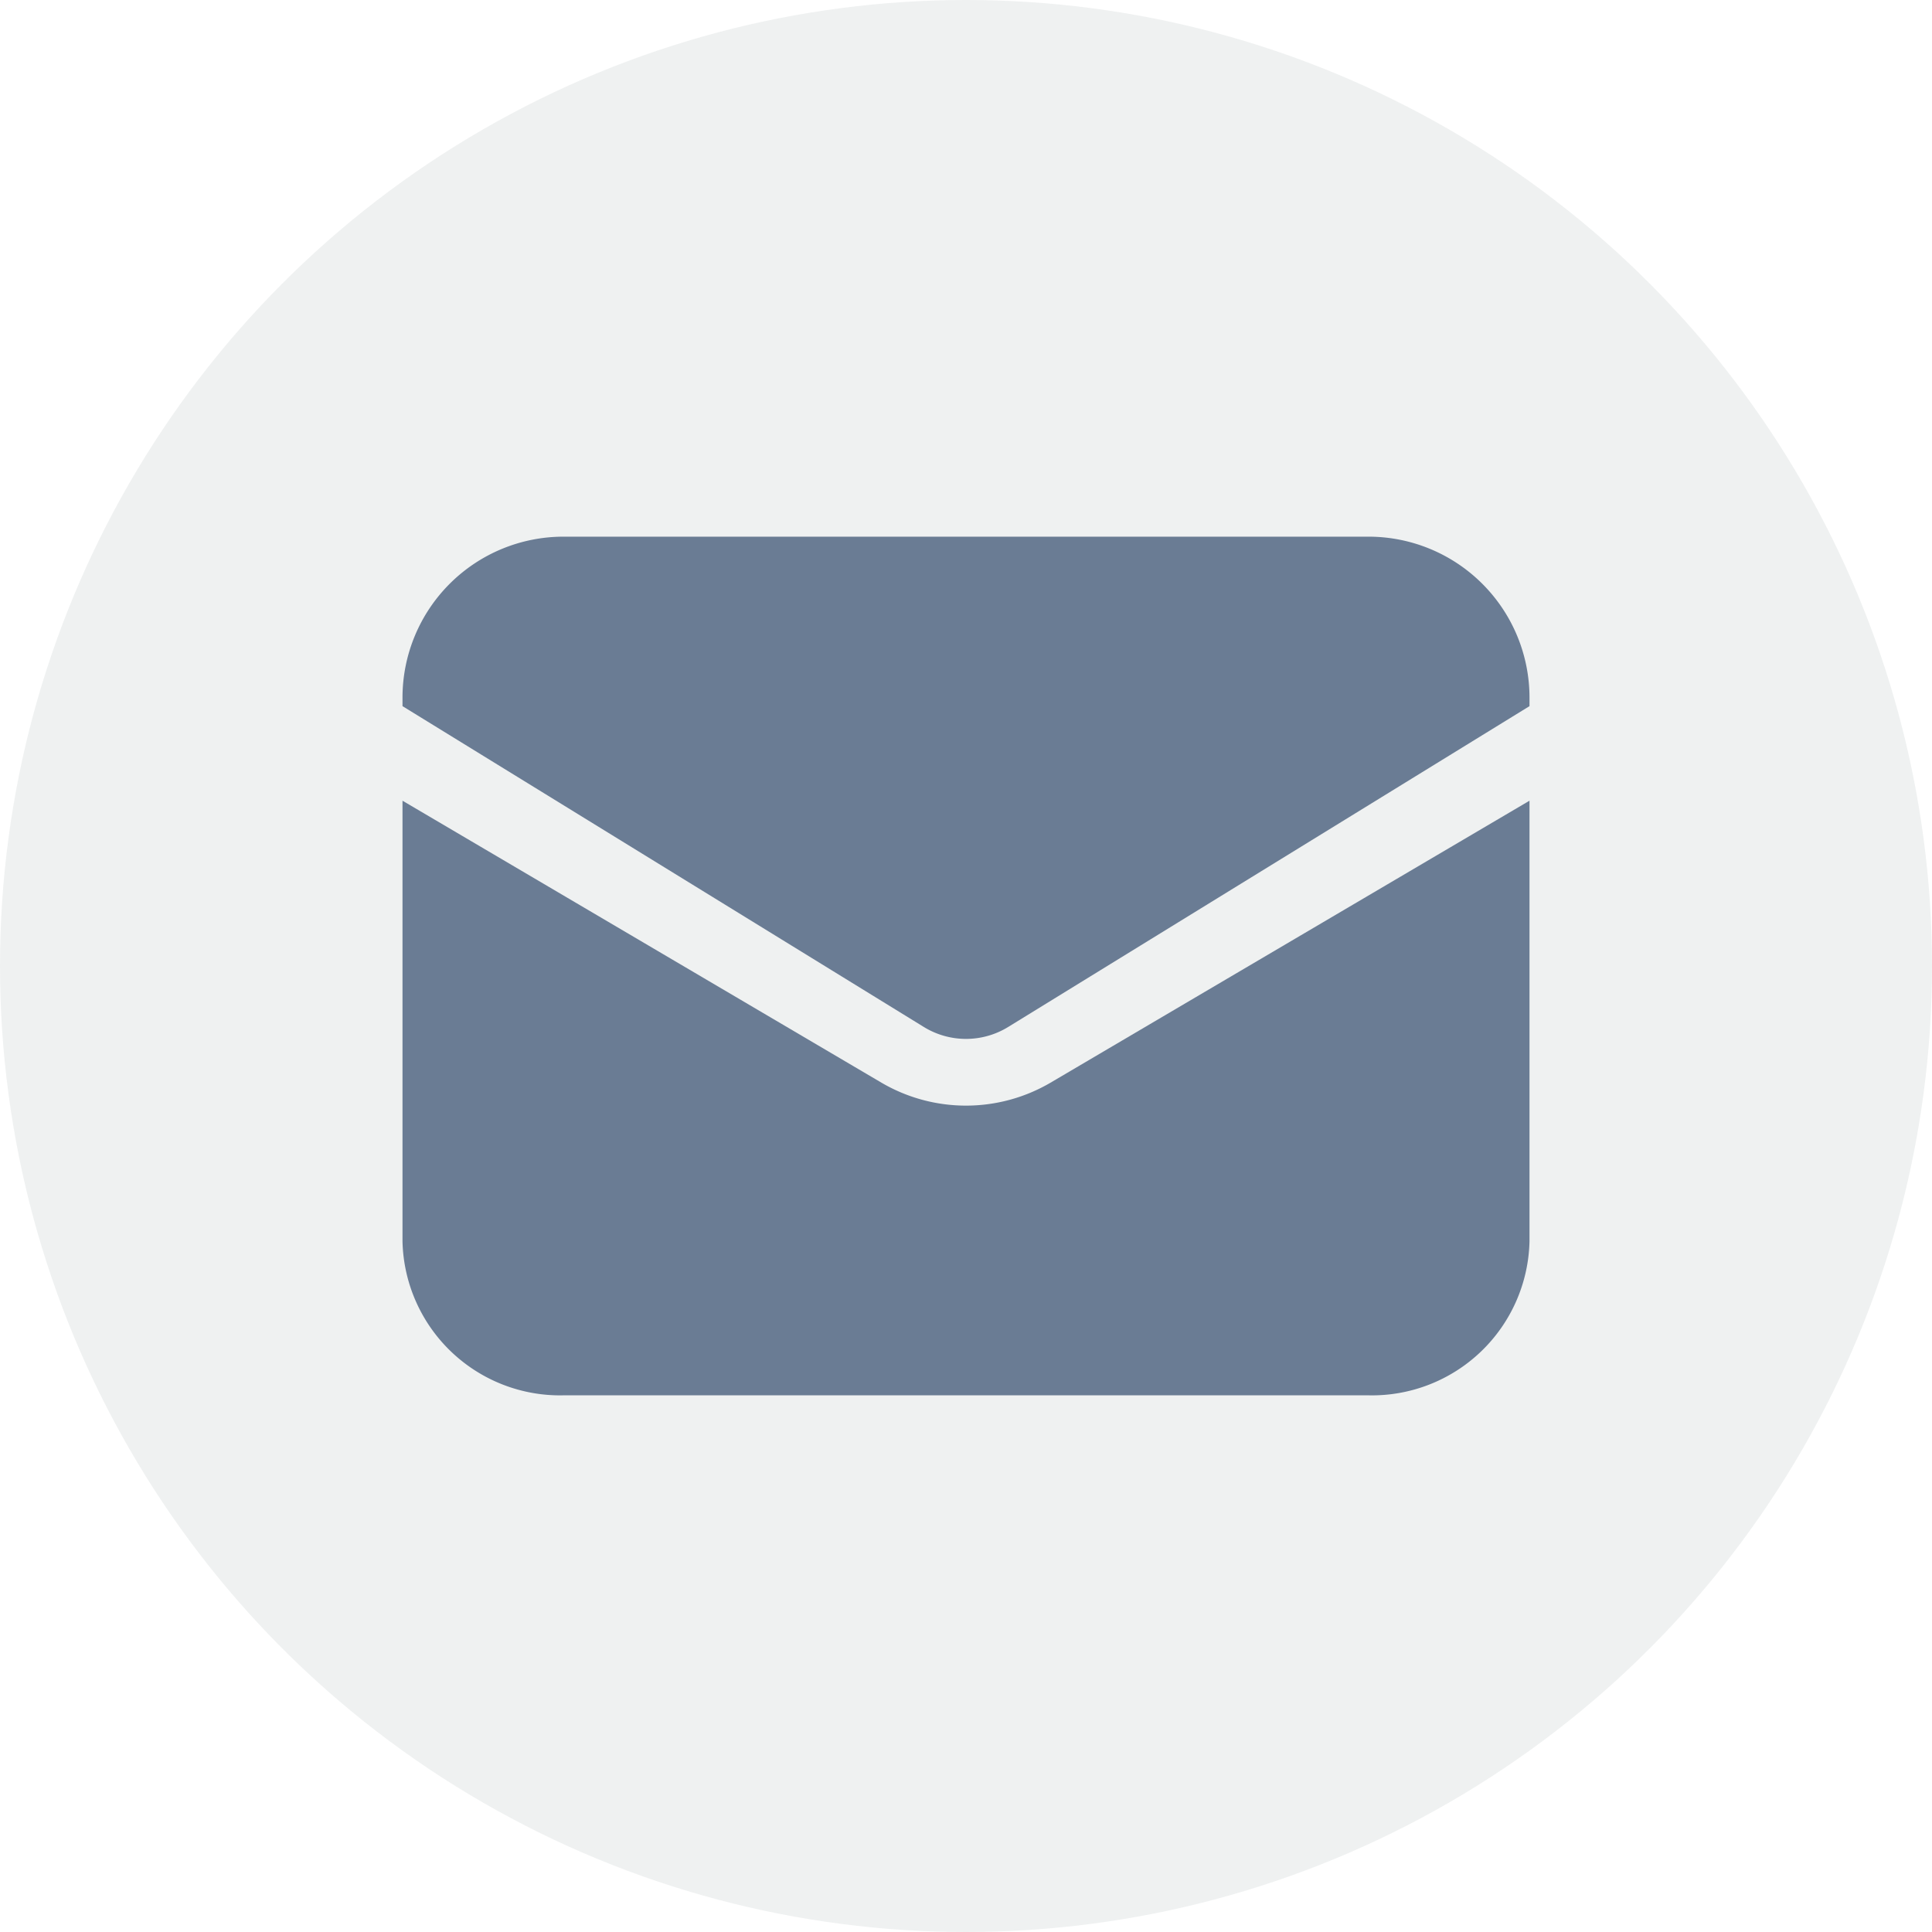
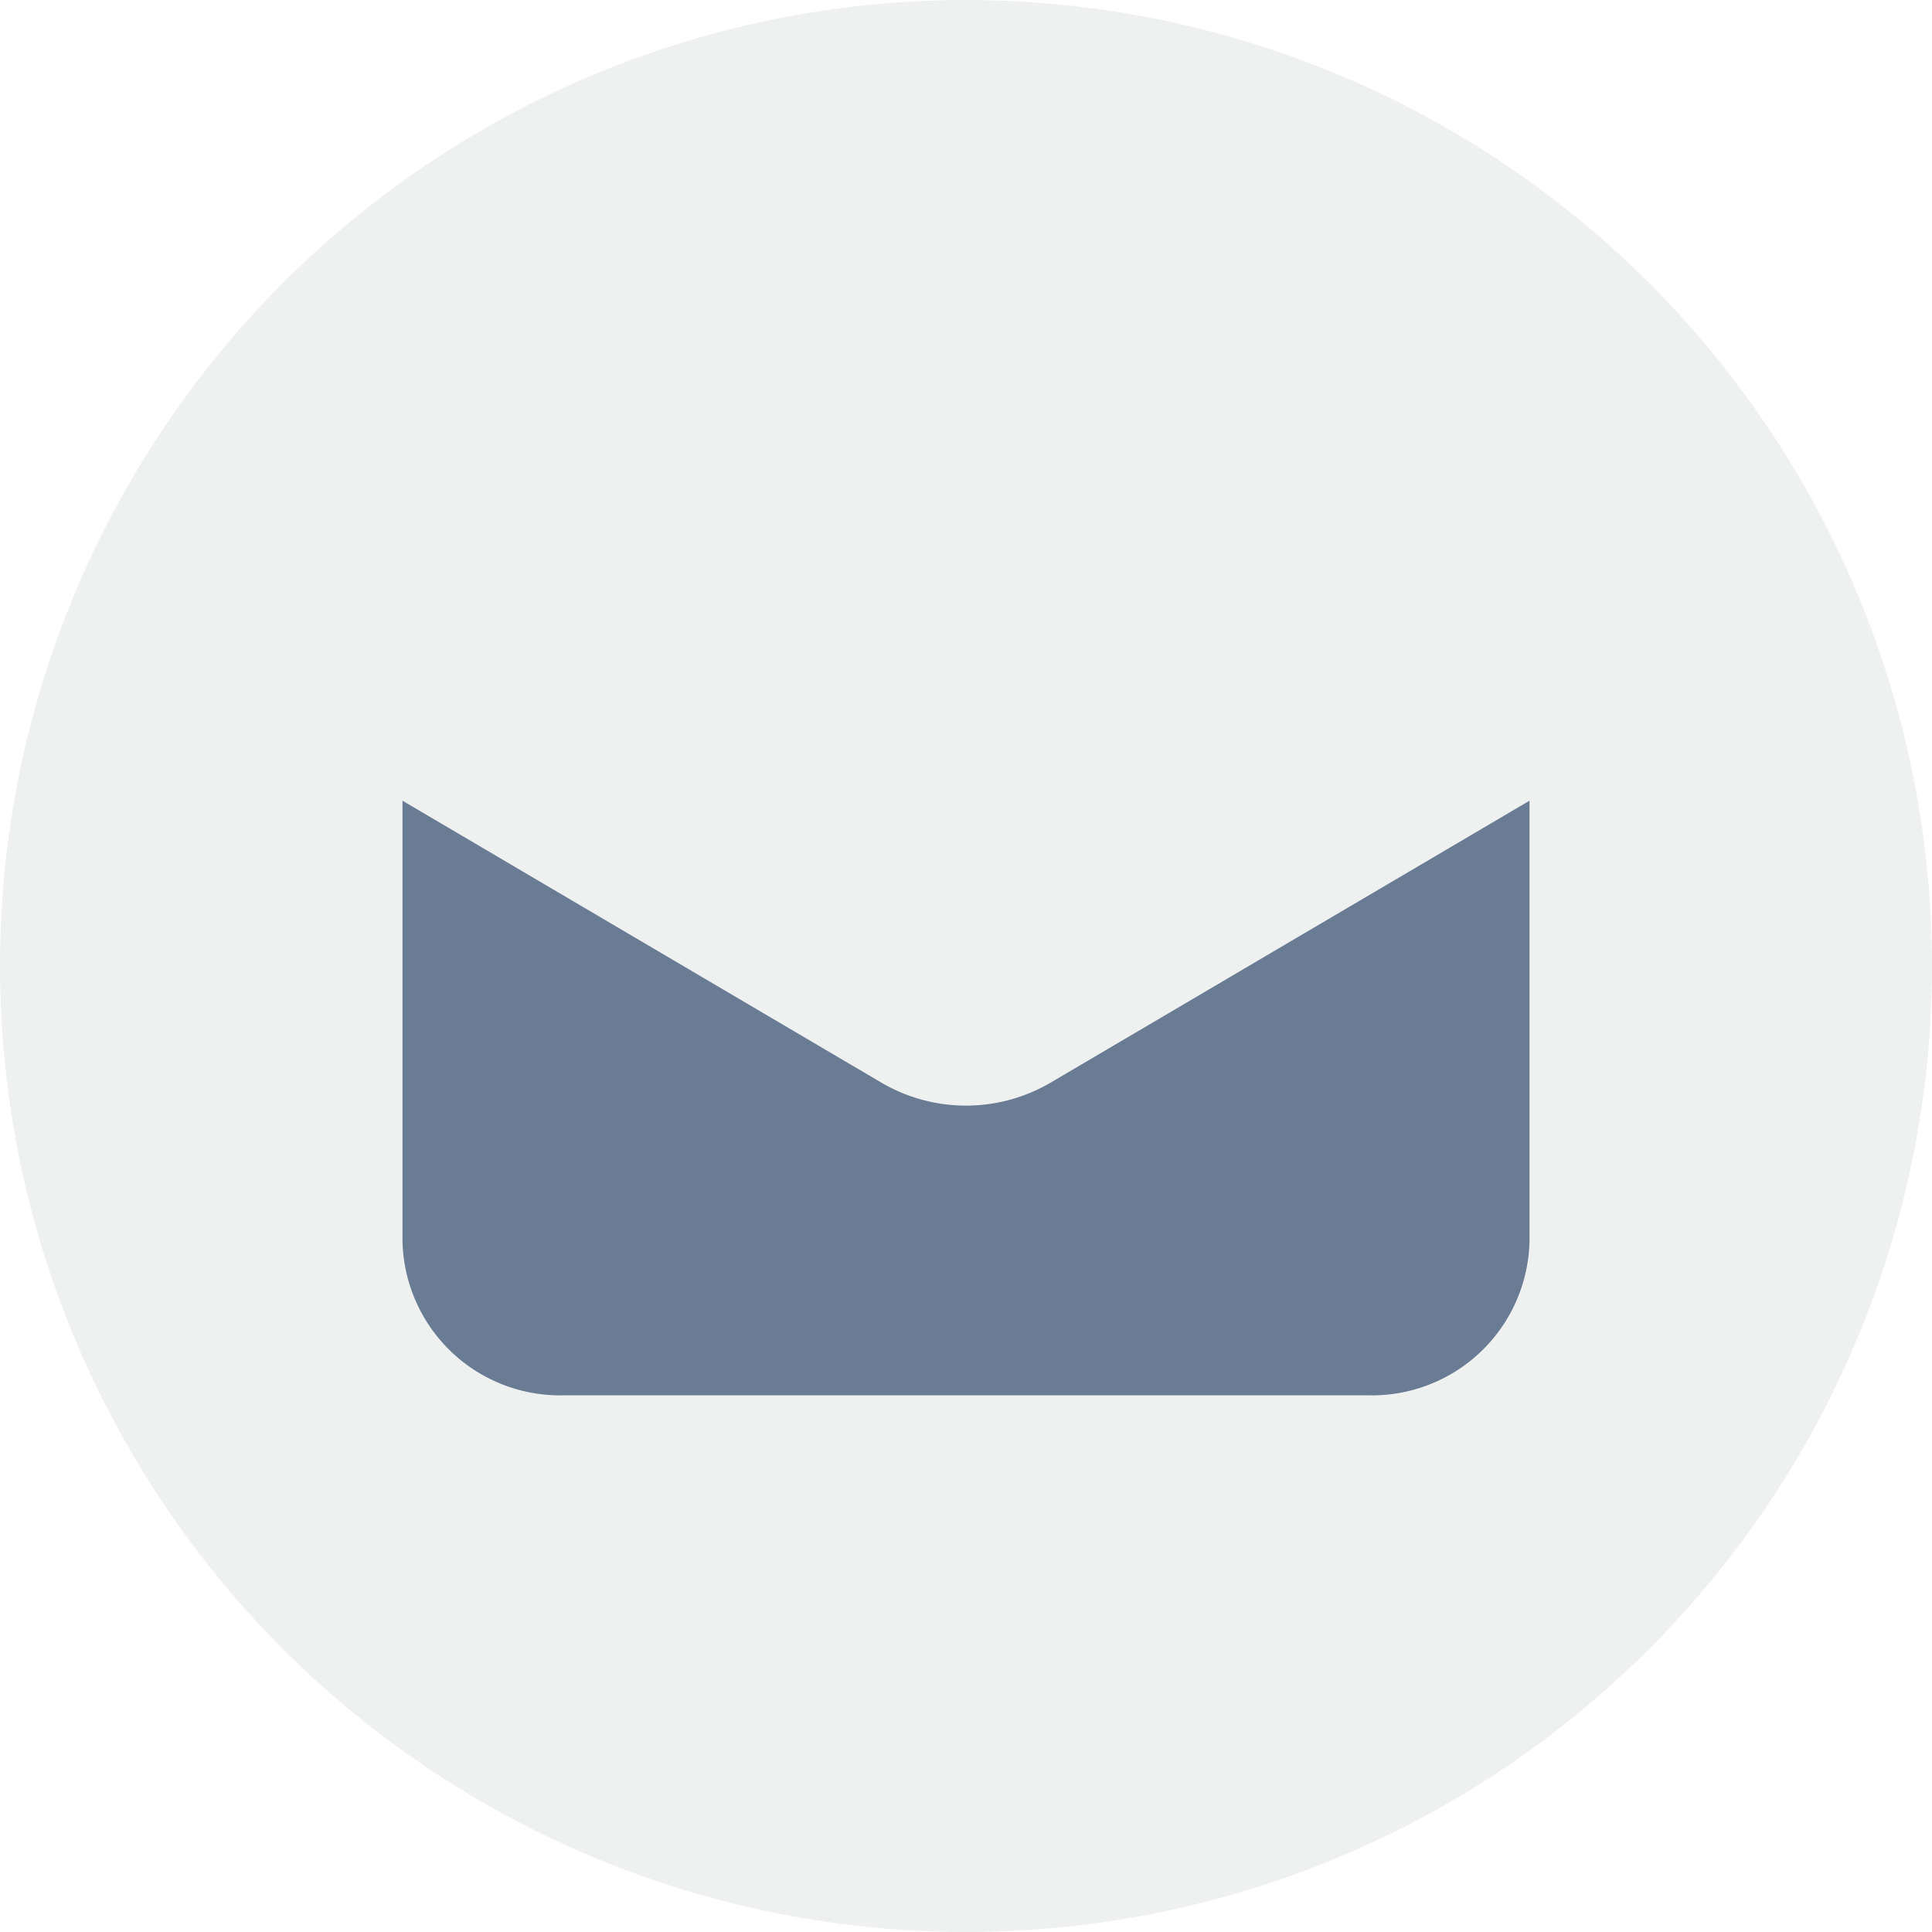
<svg xmlns="http://www.w3.org/2000/svg" width="36" height="36" viewBox="0 0 36 36">
  <g id="Group_107684" data-name="Group 107684" transform="translate(5442 -2638)">
    <circle id="Ellipse_11" data-name="Ellipse 11" cx="18" cy="18" r="18" transform="translate(-5442 2638)" fill="rgba(62,75,87,0.08)" />
    <g id="Group_107679" data-name="Group 107679" transform="translate(-5436 2644.25)">
      <path id="Path_270681" data-name="Path 270681" d="M1.5,8.67v8.21a2.937,2.937,0,0,0,3,2.87h15a2.937,2.937,0,0,0,3-2.87V8.67l-8.928,5.256a3.116,3.116,0,0,1-3.144,0Z" transform="translate(0 0)" fill="#6a7c94" />
-       <path id="Path_270682" data-name="Path 270682" d="M22.5,6.908V6.75a3,3,0,0,0-3-3H4.5a3,3,0,0,0-3,3v.158l9.714,5.978a1.5,1.5,0,0,0,1.572,0Z" transform="translate(0)" fill="#6a7c94" />
    </g>
  </g>
</svg>